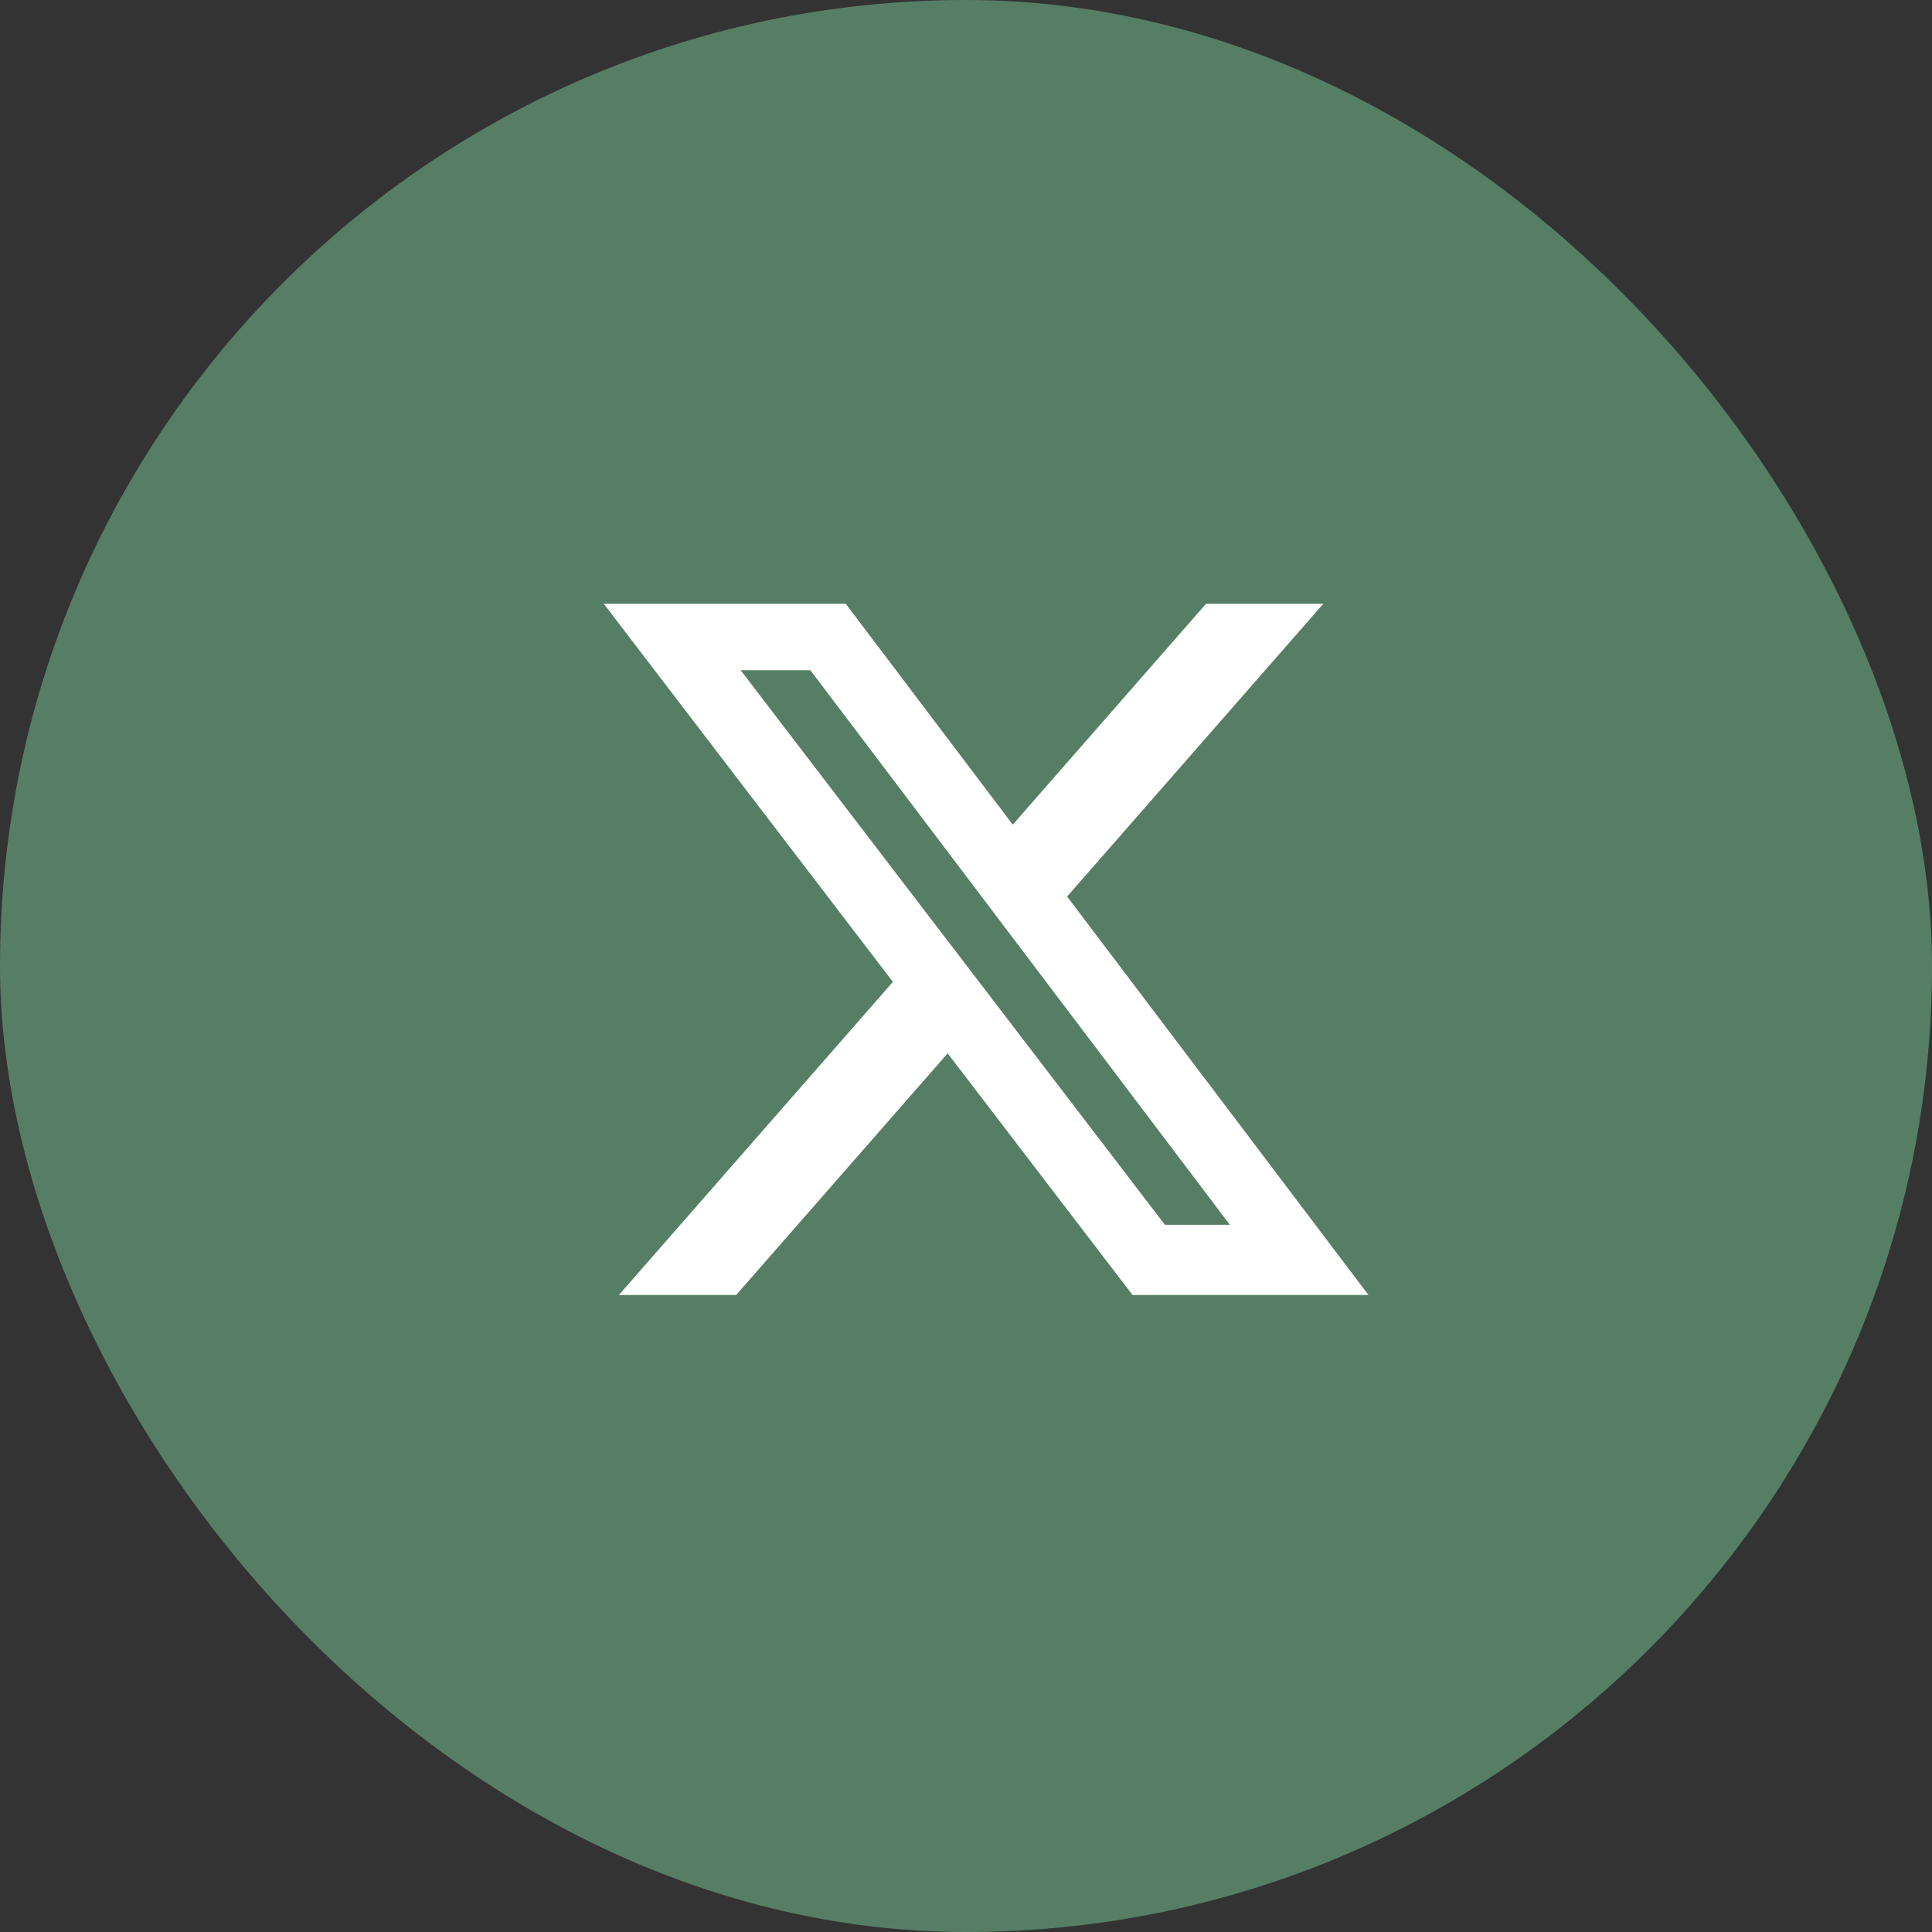
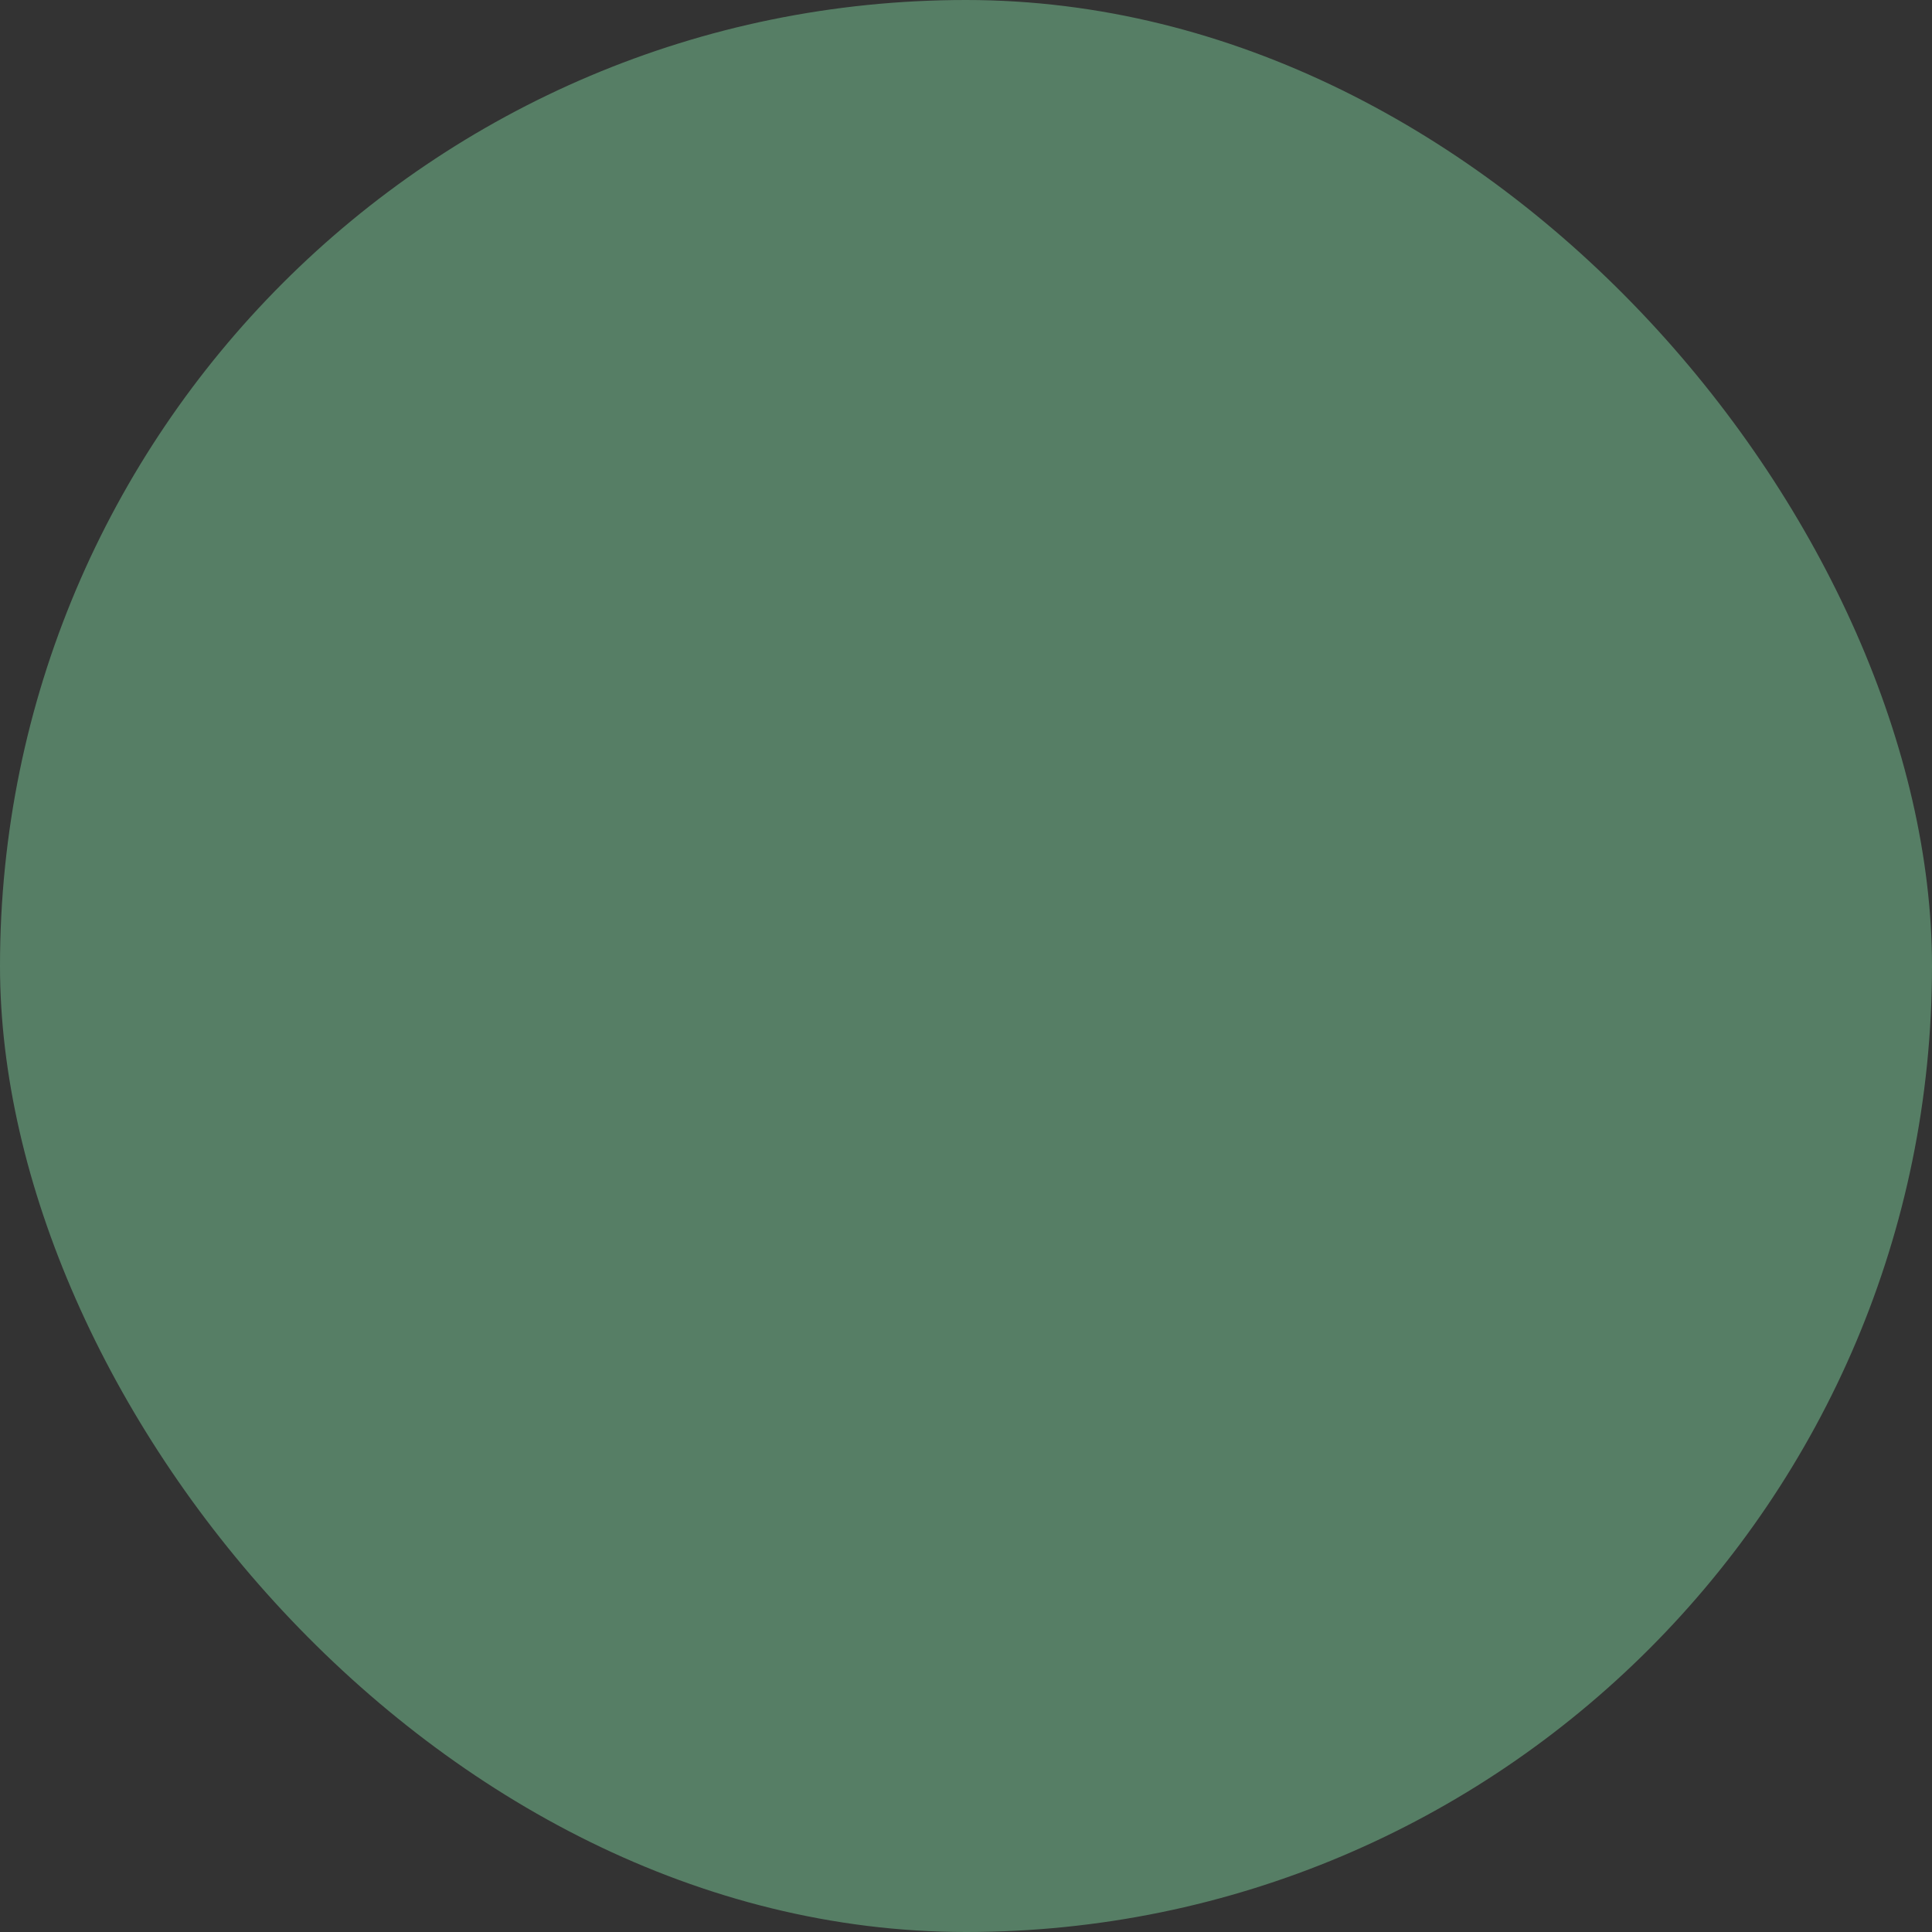
<svg xmlns="http://www.w3.org/2000/svg" width="24" height="24" viewBox="0 0 24 24" fill="none">
  <rect x="0" y="0" width="24" height="24" fill="#333333" stroke="none" />
  <rect width="24" height="24" rx="12" fill="#567E65" />
-   <path d="M14.982 7.5H16.439L13.256 11.137L17 16.087H14.069L11.772 13.085L9.145 16.087H7.688L11.092 12.197L7.5 7.5H10.506L12.581 10.244L14.982 7.5ZM14.471 15.215H15.278L10.067 8.326H9.201L14.471 15.215Z" fill="white" />
</svg>